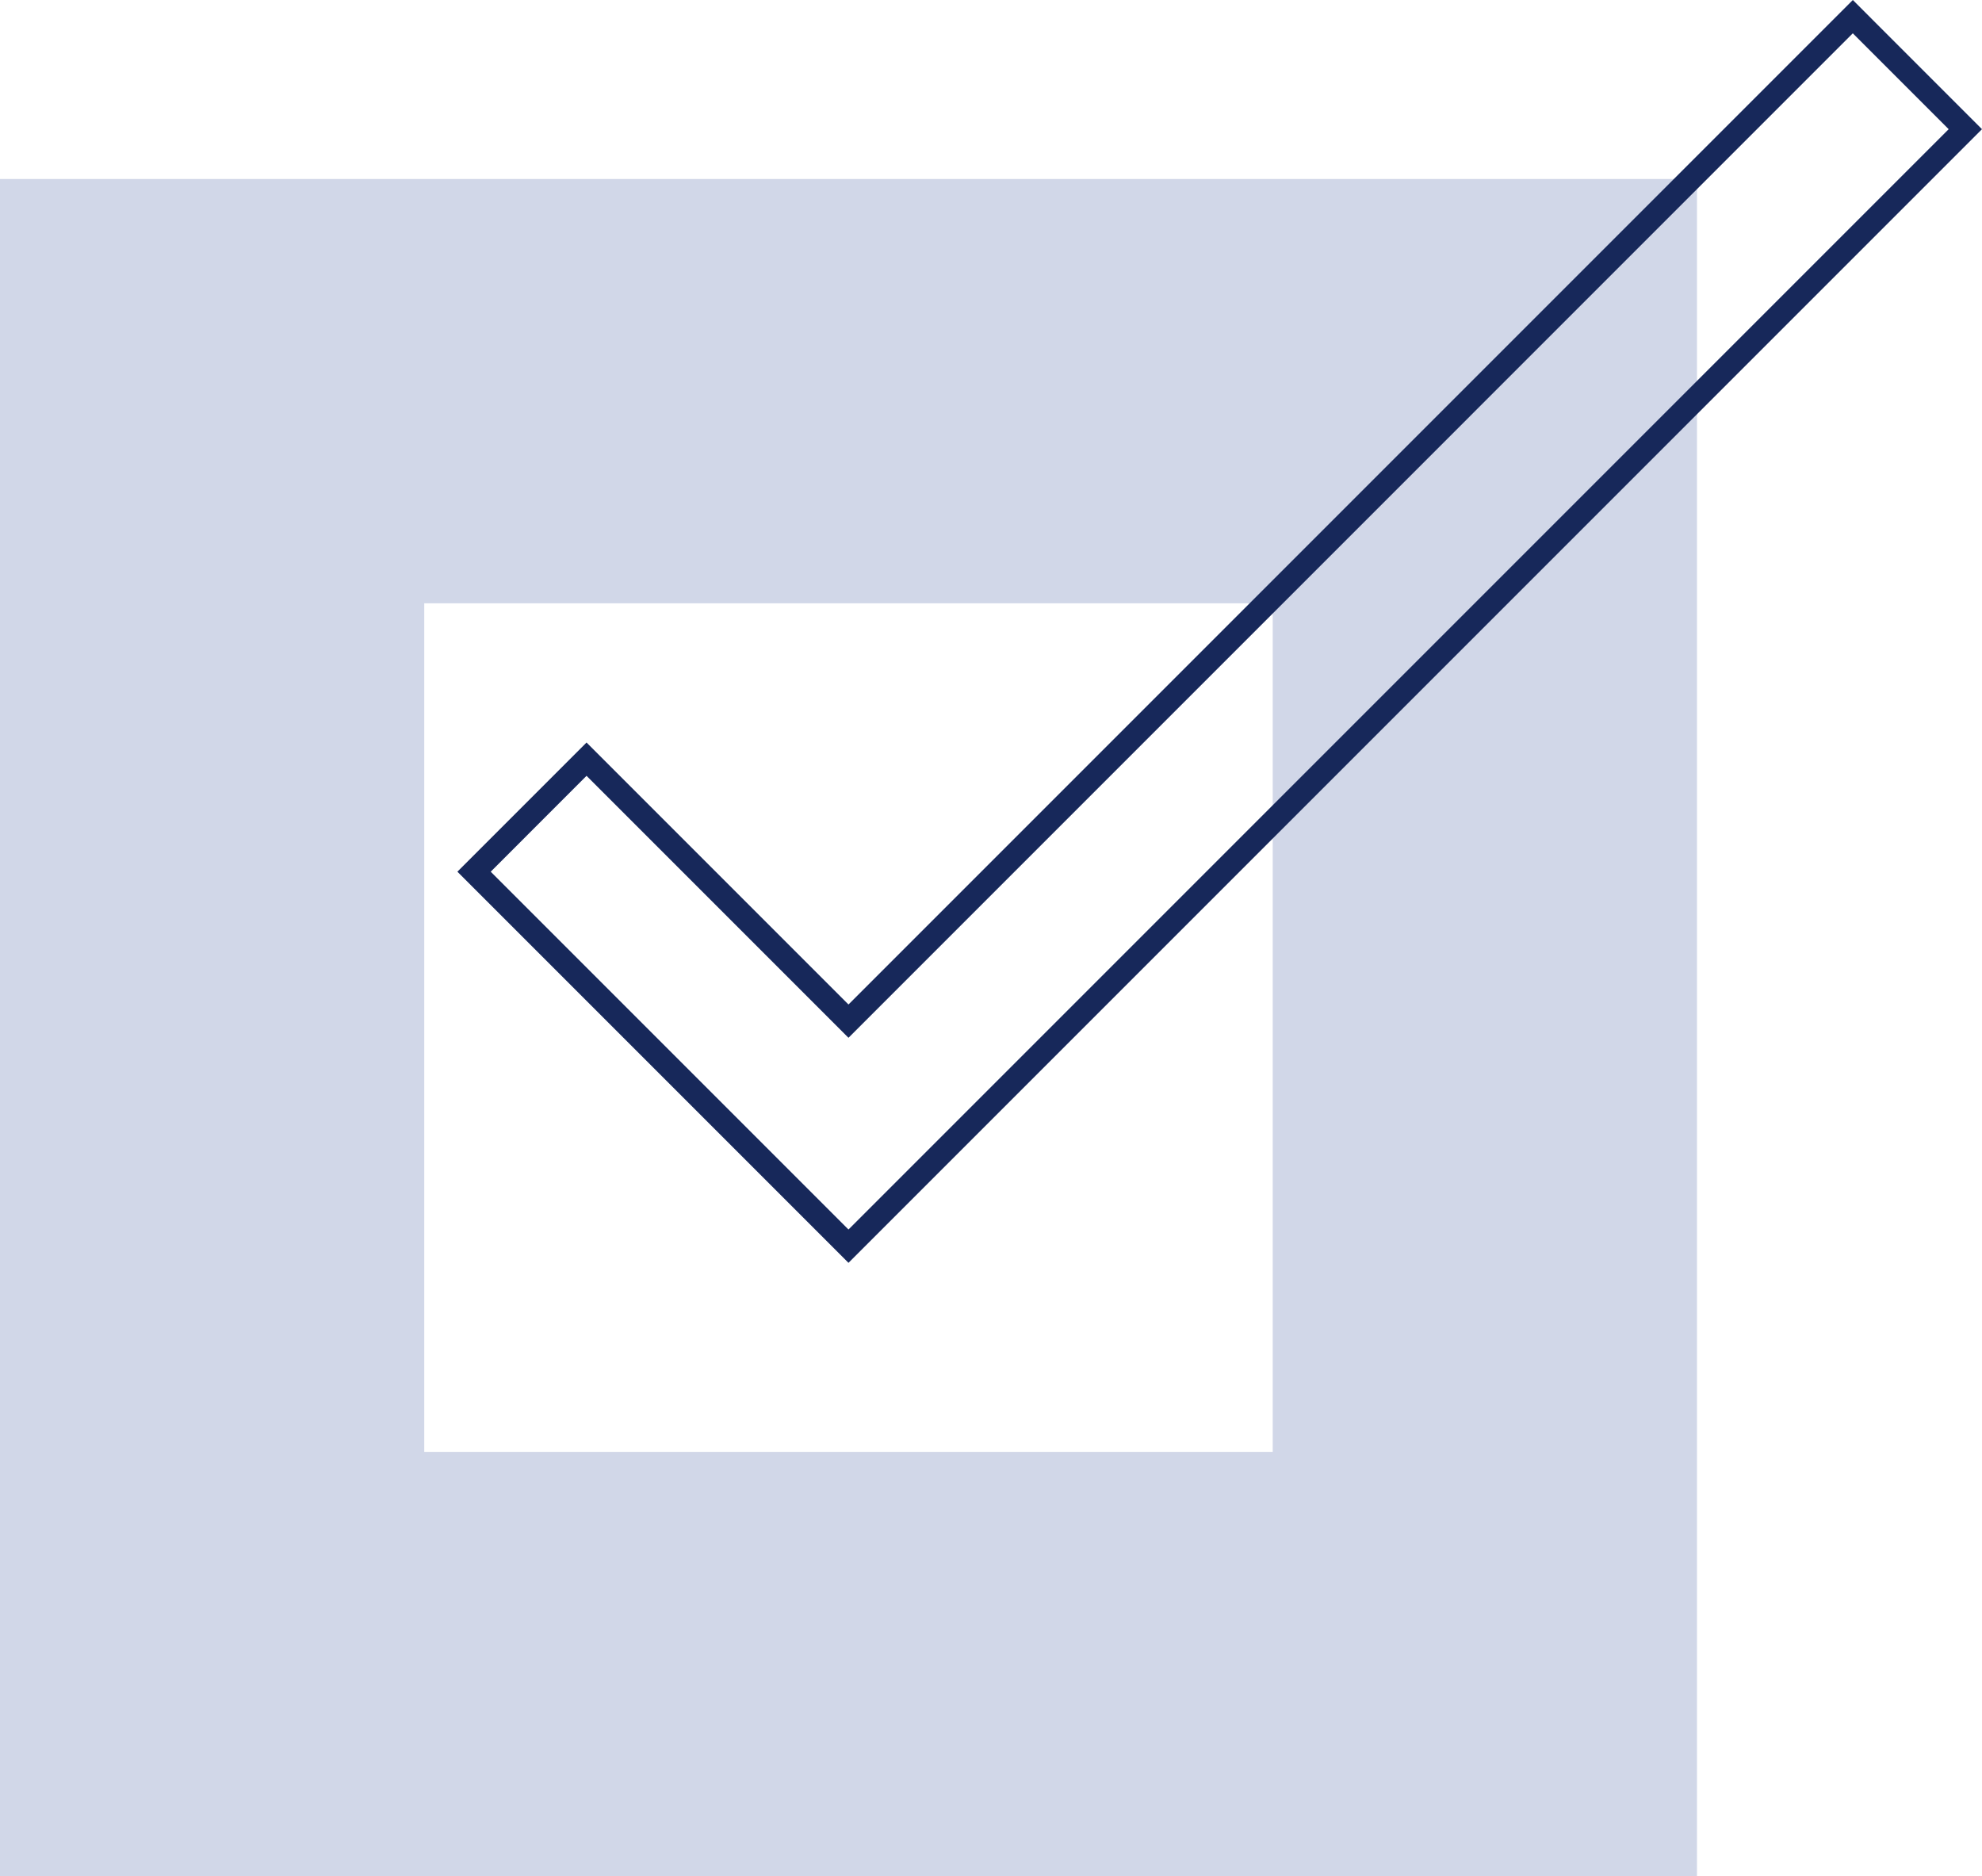
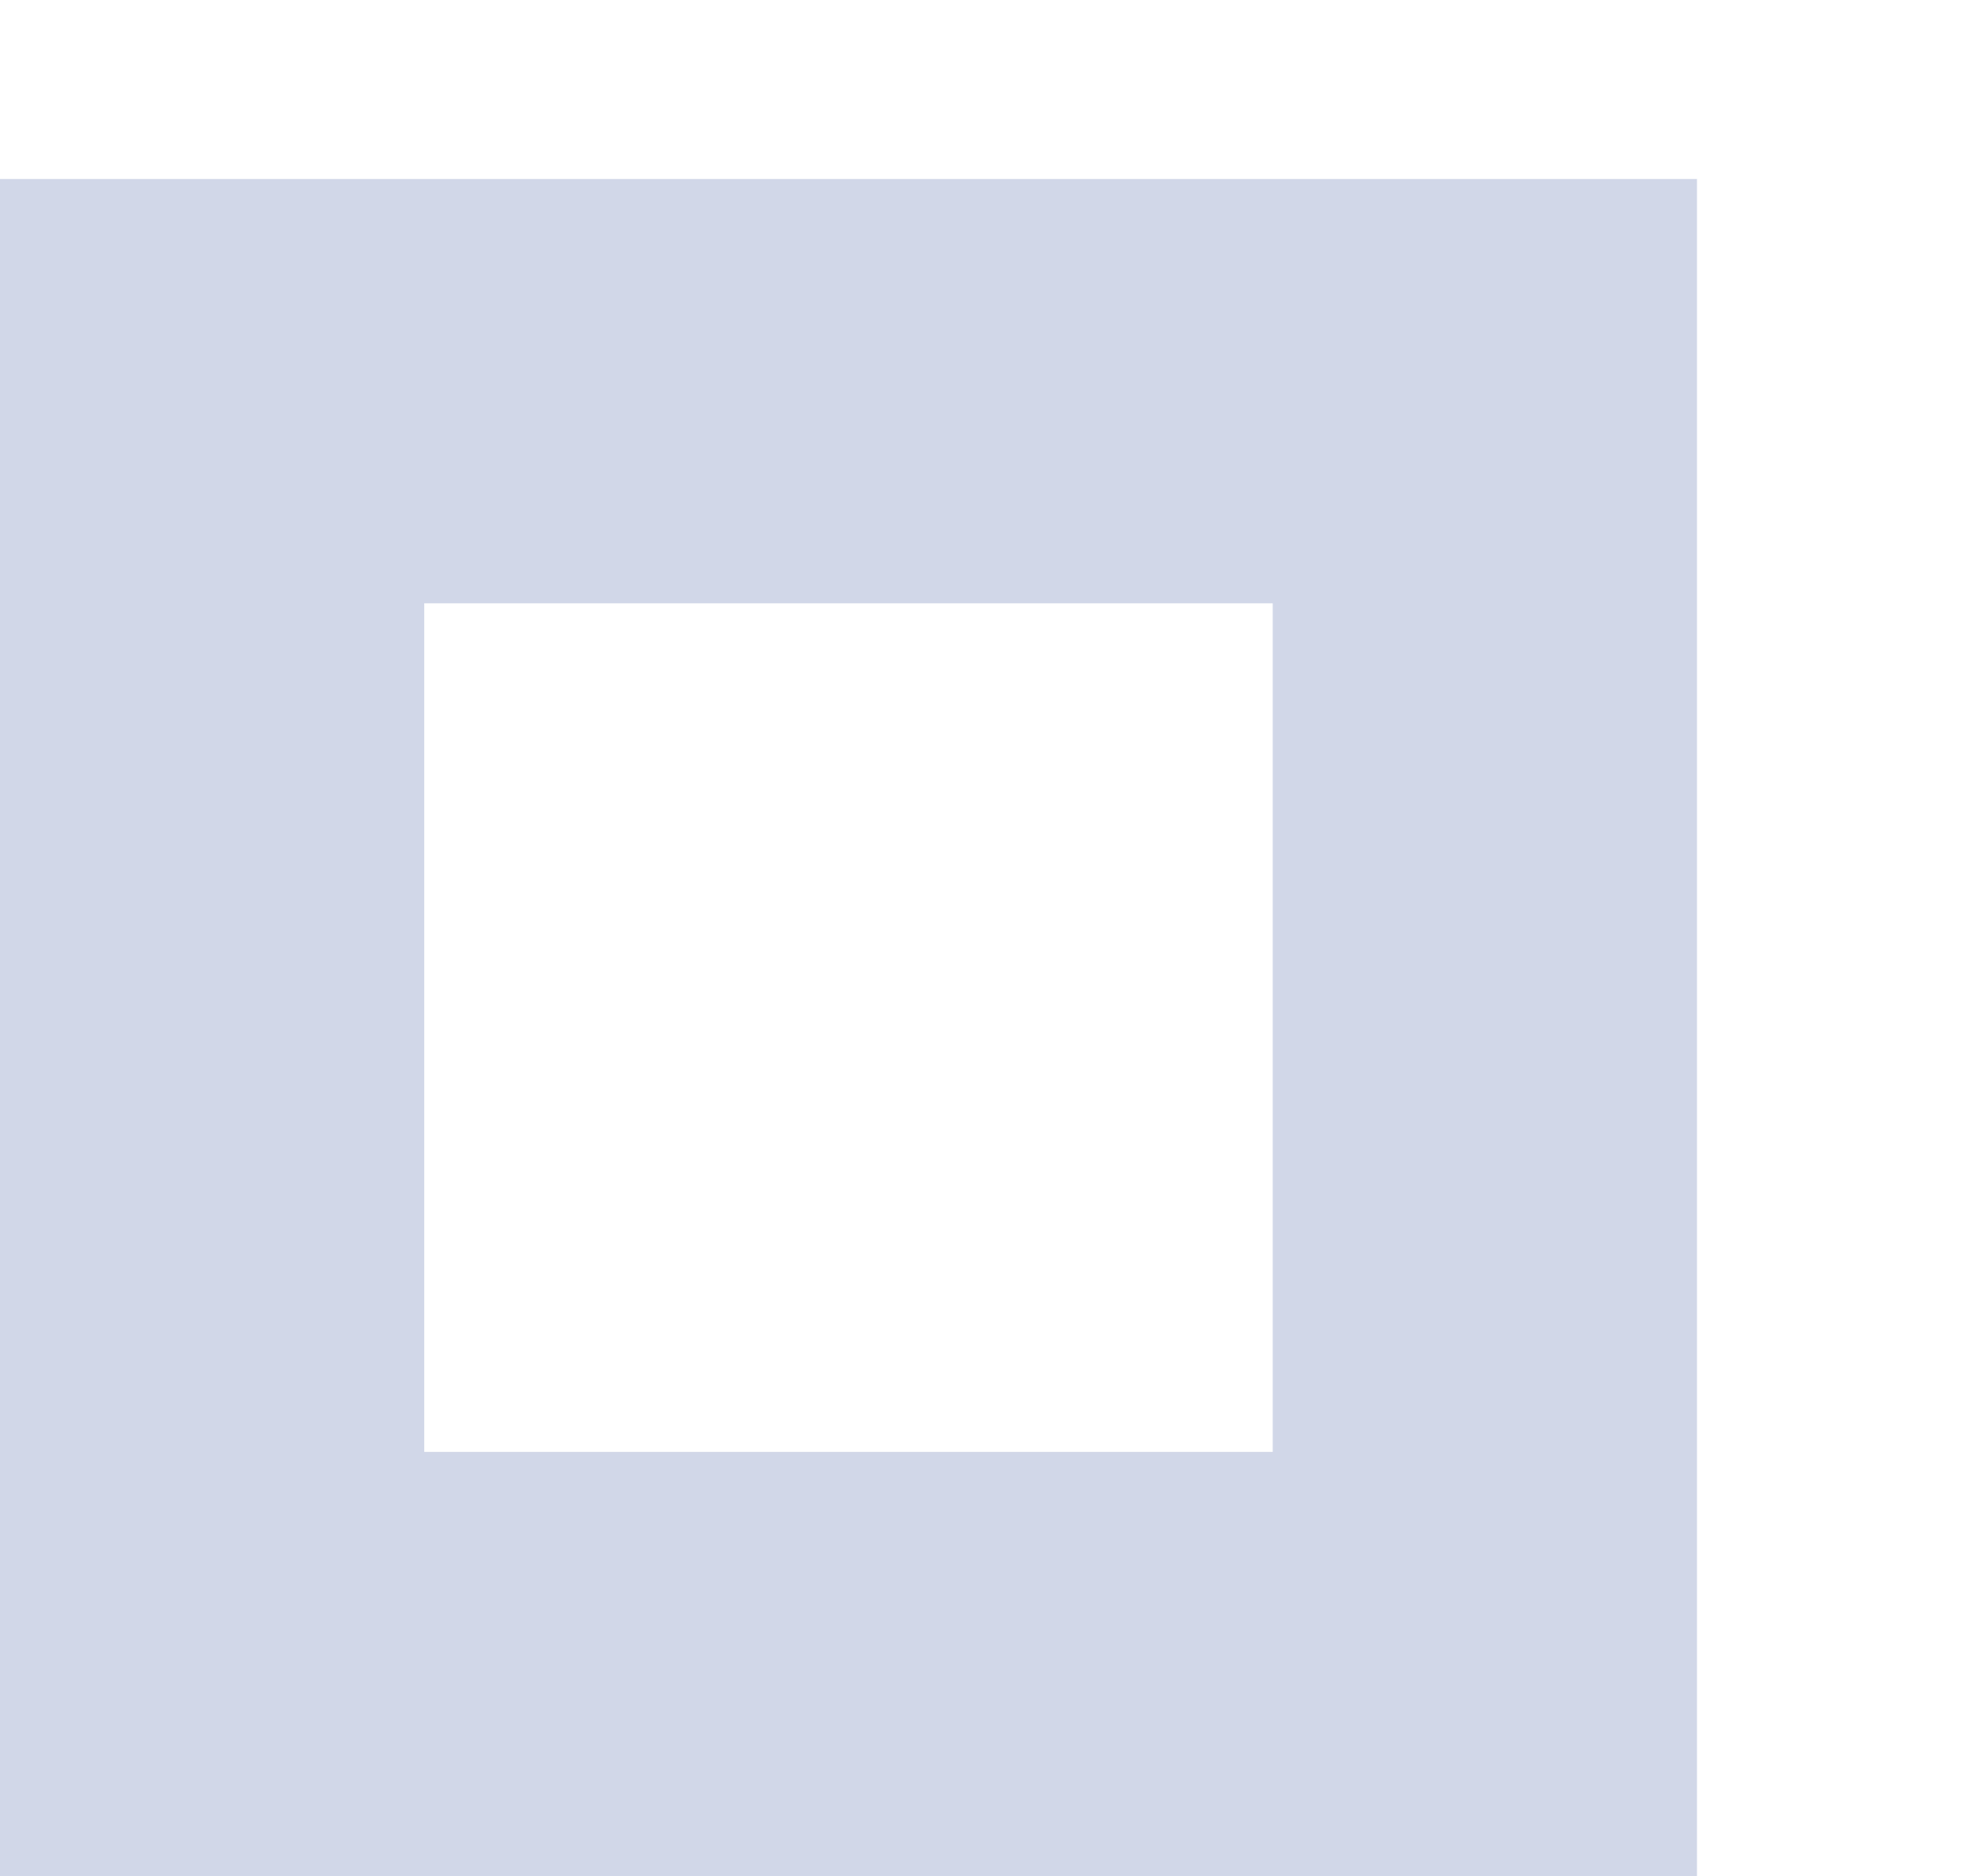
<svg xmlns="http://www.w3.org/2000/svg" width="237.754" height="225.032" viewBox="0 0 237.754 225.032">
  <g id="calidad_" transform="translate(-10843 -2055.625)">
    <g id="Grupo_3058" data-name="Grupo 3058" transform="translate(10843 2077.094)">
      <path id="Trazado_1912" data-name="Trazado 1912" d="M10843,2086v203.563h203.563V2086Zm152.672,152.672h-101.781V2136.891h101.781Z" transform="translate(-10843 -2086)" fill="#d1d7e8" />
    </g>
    <g id="Grupo_3060" data-name="Grupo 3060" transform="translate(10897.867 2055.625)" opacity="0.996">
      <g id="Grupo_3059" data-name="Grupo 3059" transform="translate(0)">
-         <path id="Trazado_1913" data-name="Trazado 1913" d="M10967.54,2207.092l-46.914-46.914,15.493-15.494,31.421,31.422,120.479-120.48,15.493,15.494Zm-42.916-46.914,42.916,42.916,131.975-131.974-11.5-11.5L10967.54,2180.1l-31.421-31.421Z" transform="translate(-10920.626 -2055.625)" fill="#162759" />
-       </g>
+         </g>
    </g>
  </g>
</svg>